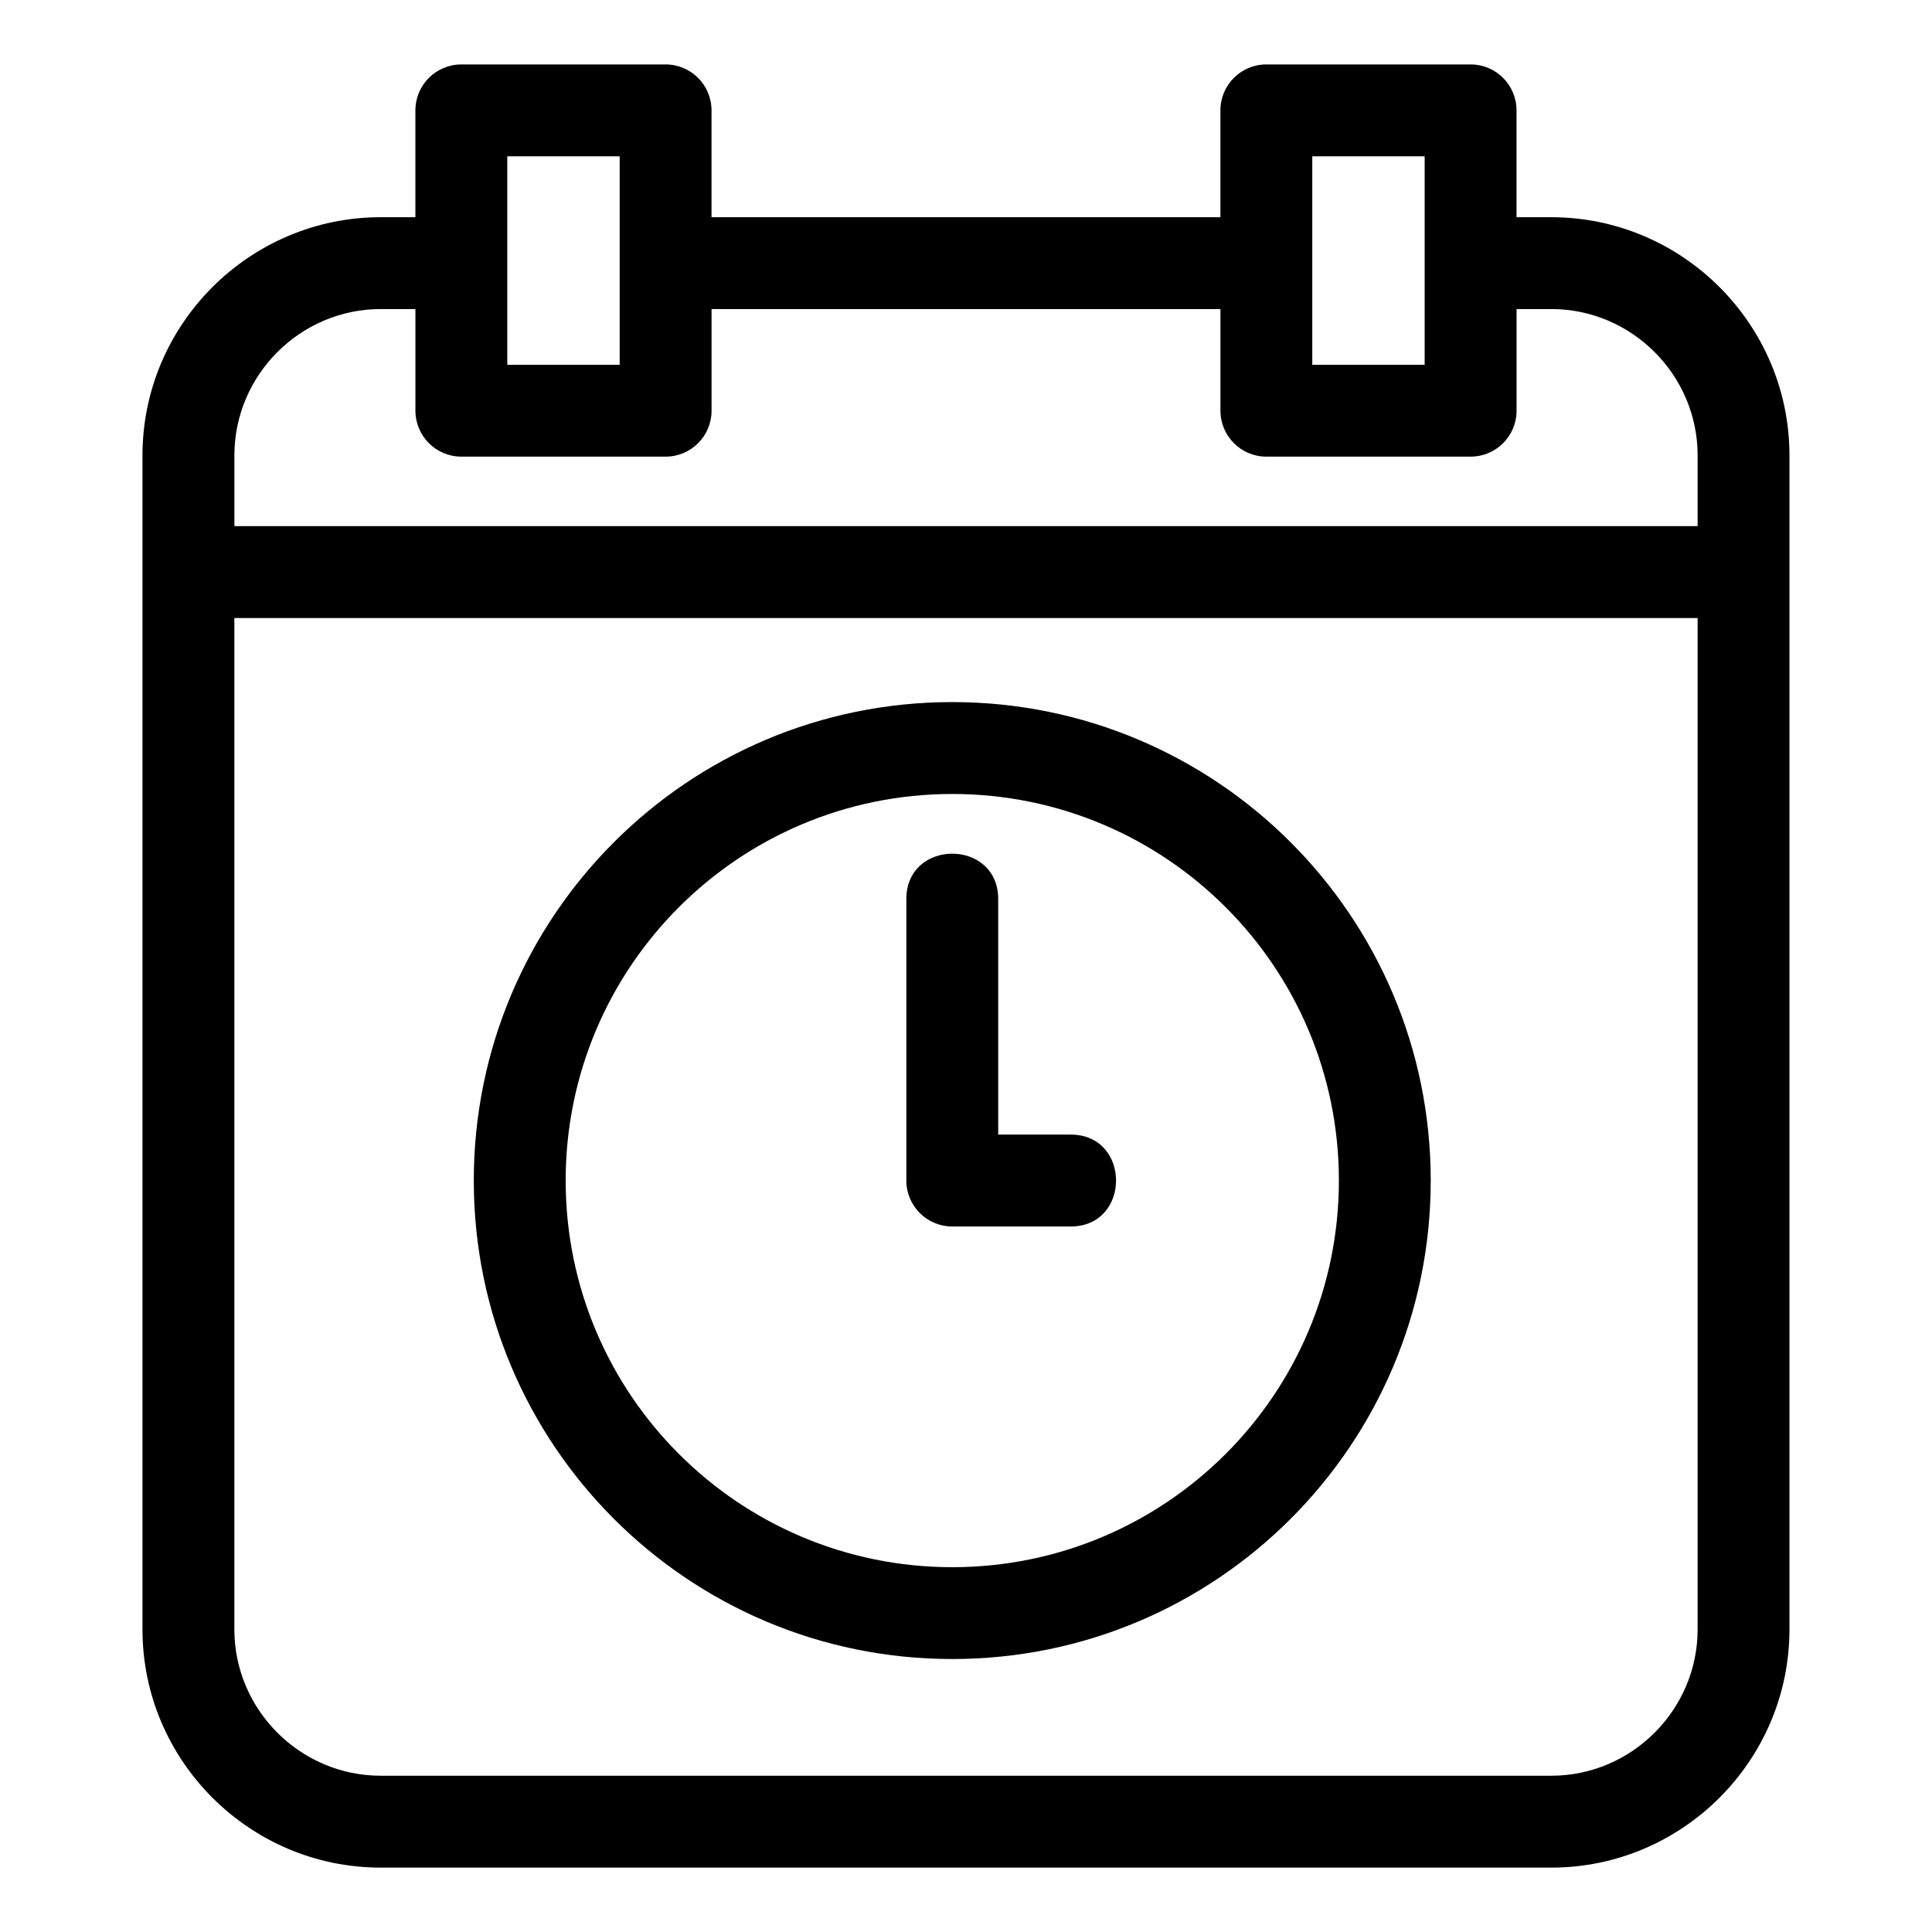
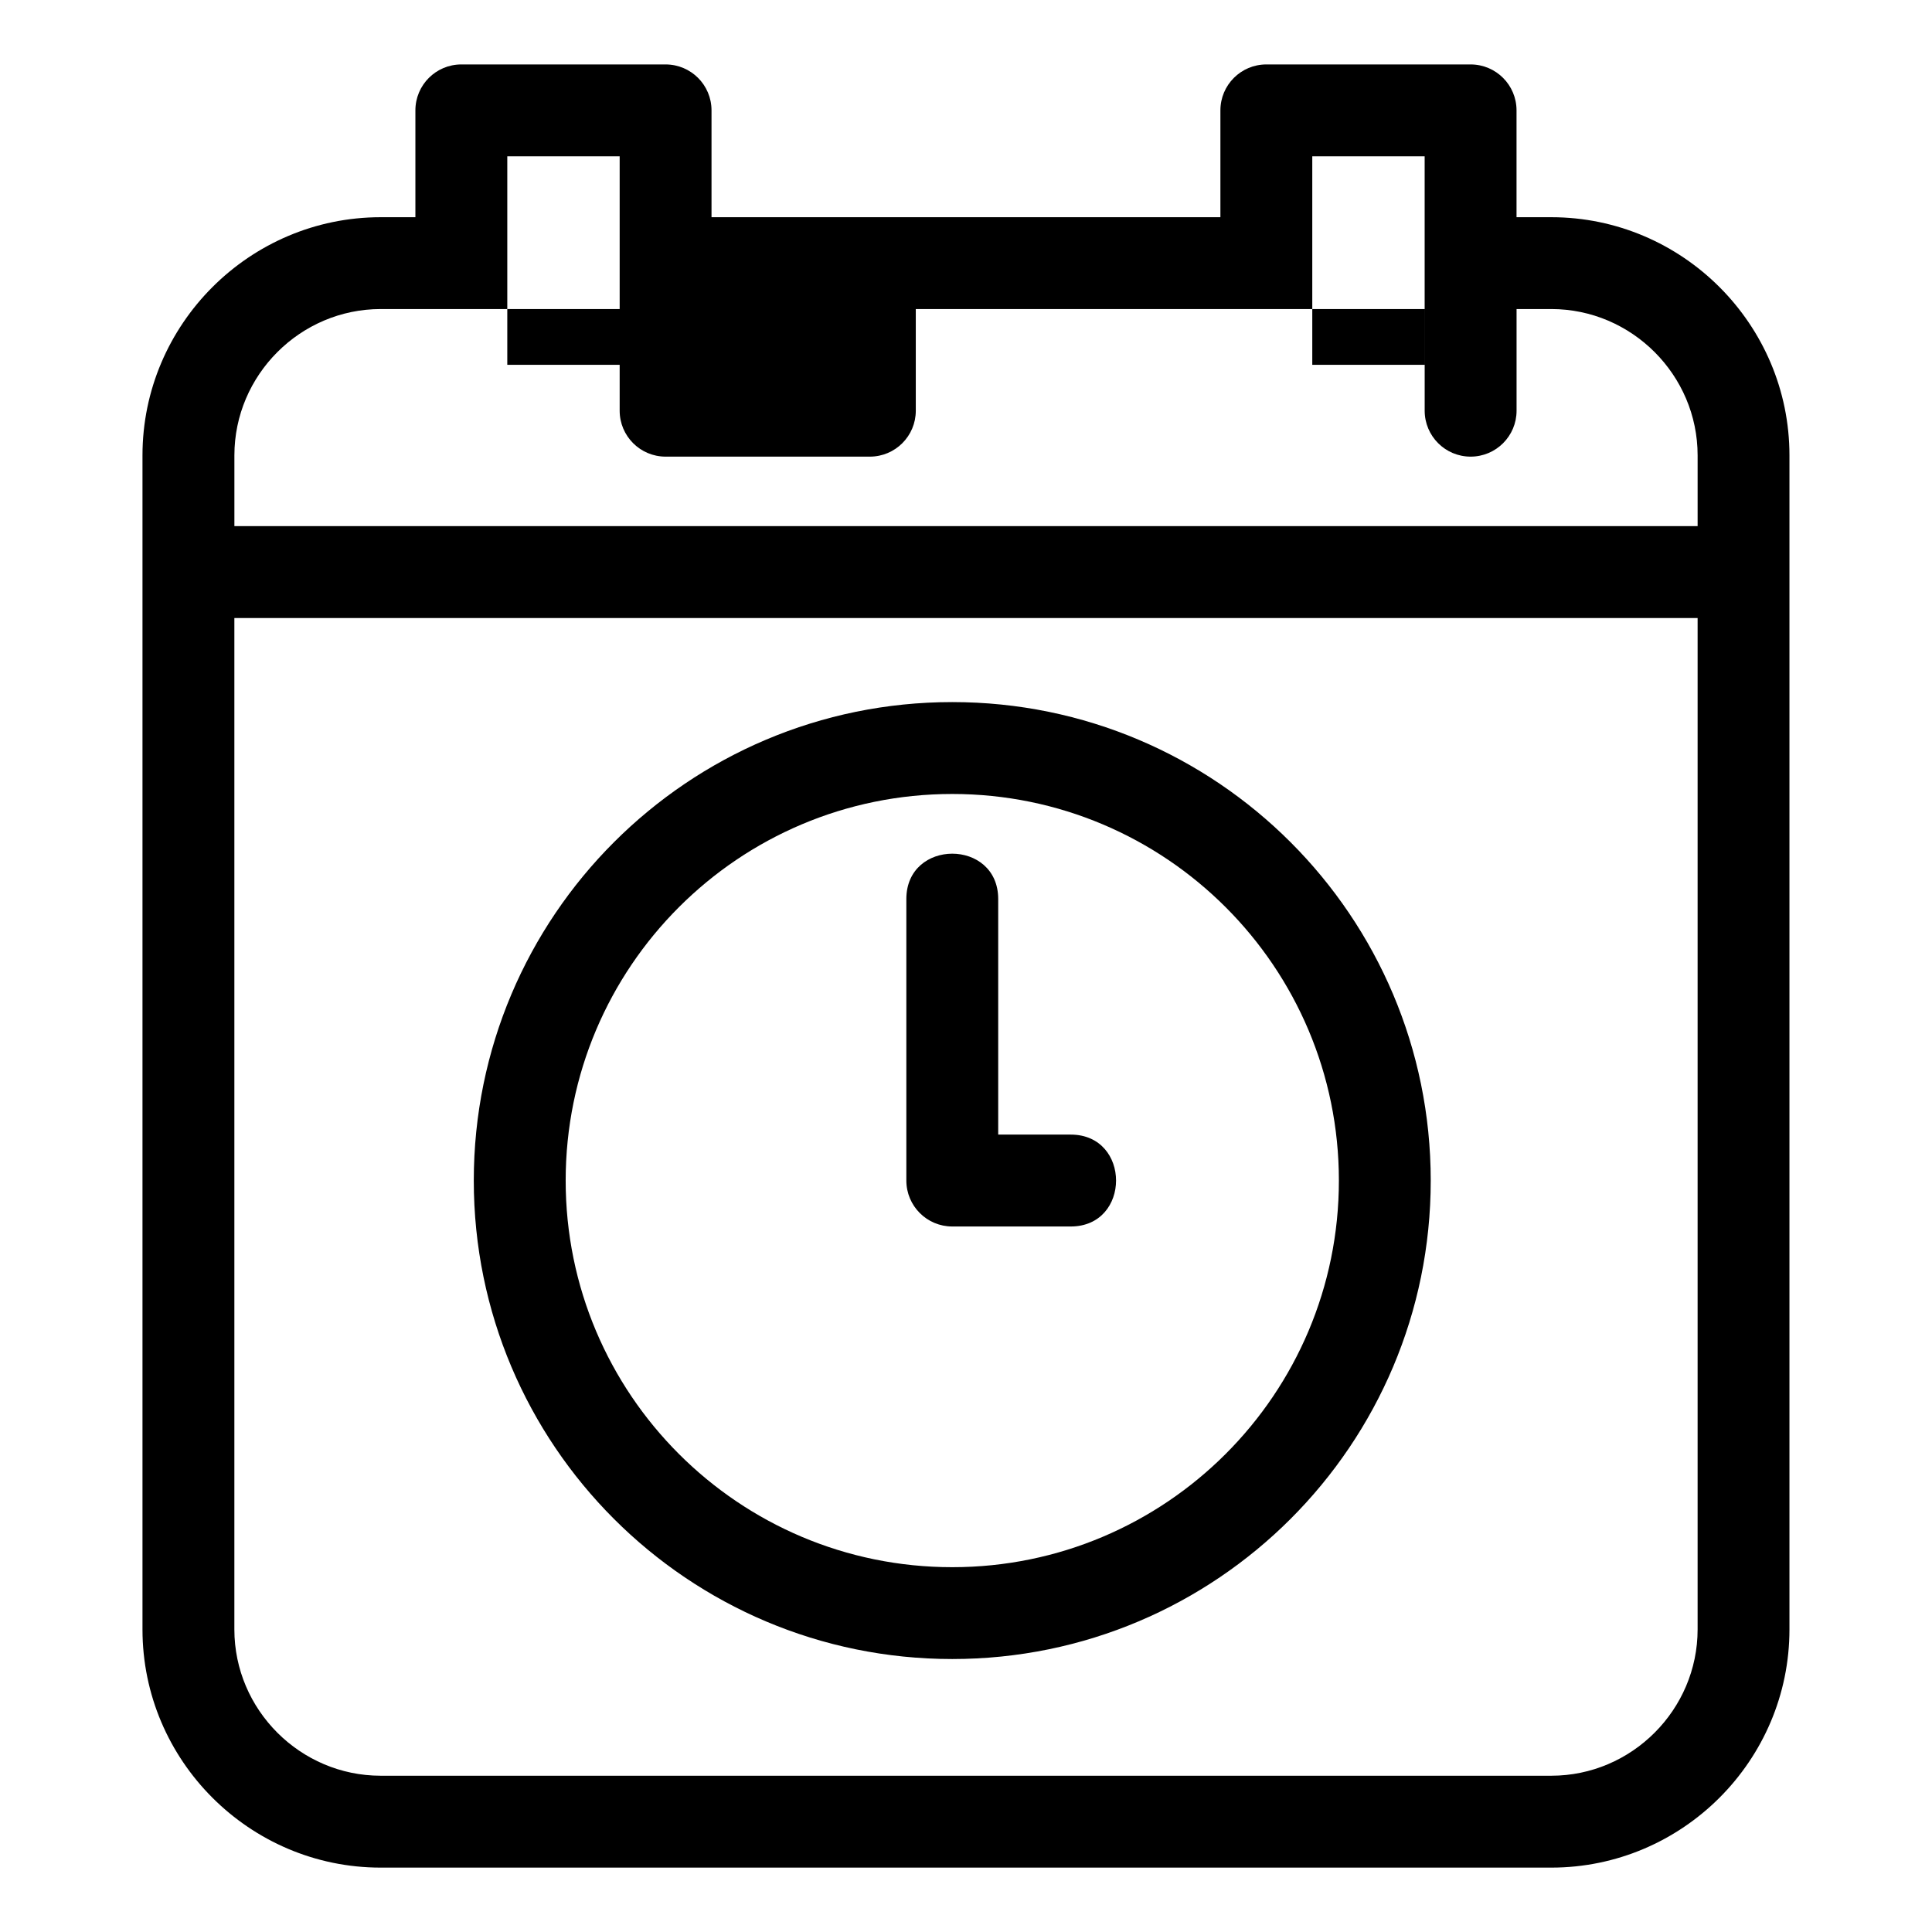
<svg xmlns="http://www.w3.org/2000/svg" fill="#000000" width="800px" height="800px" version="1.1" viewBox="144 144 512 512">
-   <path d="m244.89 225.9c-21.297 0-38.773 17.473-38.773 38.77v18.758h387.77v-18.758c0-21.297-17.477-38.77-38.773-38.77h-9.207v26.945c0 6.719-5.449 12.168-12.176 12.168h-54.125c-6.723 0-12.176-5.449-12.176-12.168v-26.945h-134.86v26.945c0 6.719-5.449 12.168-12.176 12.168h-54.125c-6.723 0-12.176-5.449-12.176-12.168v-26.945h-9.207zm182.86 218.78c16.023 0 16.023 24.352 0 24.352h-31.391c-6.719 0-12.168-5.449-12.168-12.176v-74.598c0-16.031 24.344-16.031 24.344 0v62.422zm-31.391-114.62c70.031 0 126.8 56.773 126.8 126.8 0 70.031-56.773 126.8-126.8 126.8-70.027 0-126.8-56.773-126.8-126.8 0-70.027 56.773-126.8 126.8-126.8zm0 24.352c-56.582 0-102.45 45.867-102.45 102.45 0 56.59 45.867 102.46 102.45 102.46s102.46-45.867 102.46-102.46c0-56.582-45.867-102.45-102.46-102.45zm-190.25-46.629v268.03c0 21.305 17.477 38.773 38.773 38.773h310.23c21.305 0 38.773-17.477 38.773-38.773v-268.03zm339.79-106.22h9.207c34.746 0 63.117 28.371 63.117 63.117v311.14c0 34.738-28.371 63.117-63.117 63.117h-310.23c-34.746 0-63.117-28.371-63.117-63.117v-311.14c0-34.746 28.379-63.117 63.117-63.117h9.207v-28.312c0-6.723 5.449-12.176 12.176-12.176h54.125c6.723 0 12.176 5.449 12.176 12.176v28.312h134.86v-28.312c0-6.723 5.449-12.176 12.176-12.176h54.125c6.723 0 12.176 5.449 12.176 12.176v28.312zm-24.352-16.137h-29.781v55.258h29.781zm-213.33 0h-29.781v55.258h29.781z" />
+   <path d="m244.89 225.9c-21.297 0-38.773 17.473-38.773 38.77v18.758h387.77v-18.758c0-21.297-17.477-38.77-38.773-38.77h-9.207v26.945c0 6.719-5.449 12.168-12.176 12.168c-6.723 0-12.176-5.449-12.176-12.168v-26.945h-134.86v26.945c0 6.719-5.449 12.168-12.176 12.168h-54.125c-6.723 0-12.176-5.449-12.176-12.168v-26.945h-9.207zm182.86 218.78c16.023 0 16.023 24.352 0 24.352h-31.391c-6.719 0-12.168-5.449-12.168-12.176v-74.598c0-16.031 24.344-16.031 24.344 0v62.422zm-31.391-114.62c70.031 0 126.8 56.773 126.8 126.8 0 70.031-56.773 126.8-126.8 126.8-70.027 0-126.8-56.773-126.8-126.8 0-70.027 56.773-126.8 126.8-126.8zm0 24.352c-56.582 0-102.45 45.867-102.45 102.45 0 56.59 45.867 102.46 102.45 102.46s102.46-45.867 102.46-102.46c0-56.582-45.867-102.45-102.46-102.45zm-190.25-46.629v268.03c0 21.305 17.477 38.773 38.773 38.773h310.23c21.305 0 38.773-17.477 38.773-38.773v-268.03zm339.79-106.22h9.207c34.746 0 63.117 28.371 63.117 63.117v311.14c0 34.738-28.371 63.117-63.117 63.117h-310.23c-34.746 0-63.117-28.371-63.117-63.117v-311.14c0-34.746 28.379-63.117 63.117-63.117h9.207v-28.312c0-6.723 5.449-12.176 12.176-12.176h54.125c6.723 0 12.176 5.449 12.176 12.176v28.312h134.86v-28.312c0-6.723 5.449-12.176 12.176-12.176h54.125c6.723 0 12.176 5.449 12.176 12.176v28.312zm-24.352-16.137h-29.781v55.258h29.781zm-213.33 0h-29.781v55.258h29.781z" />
</svg>